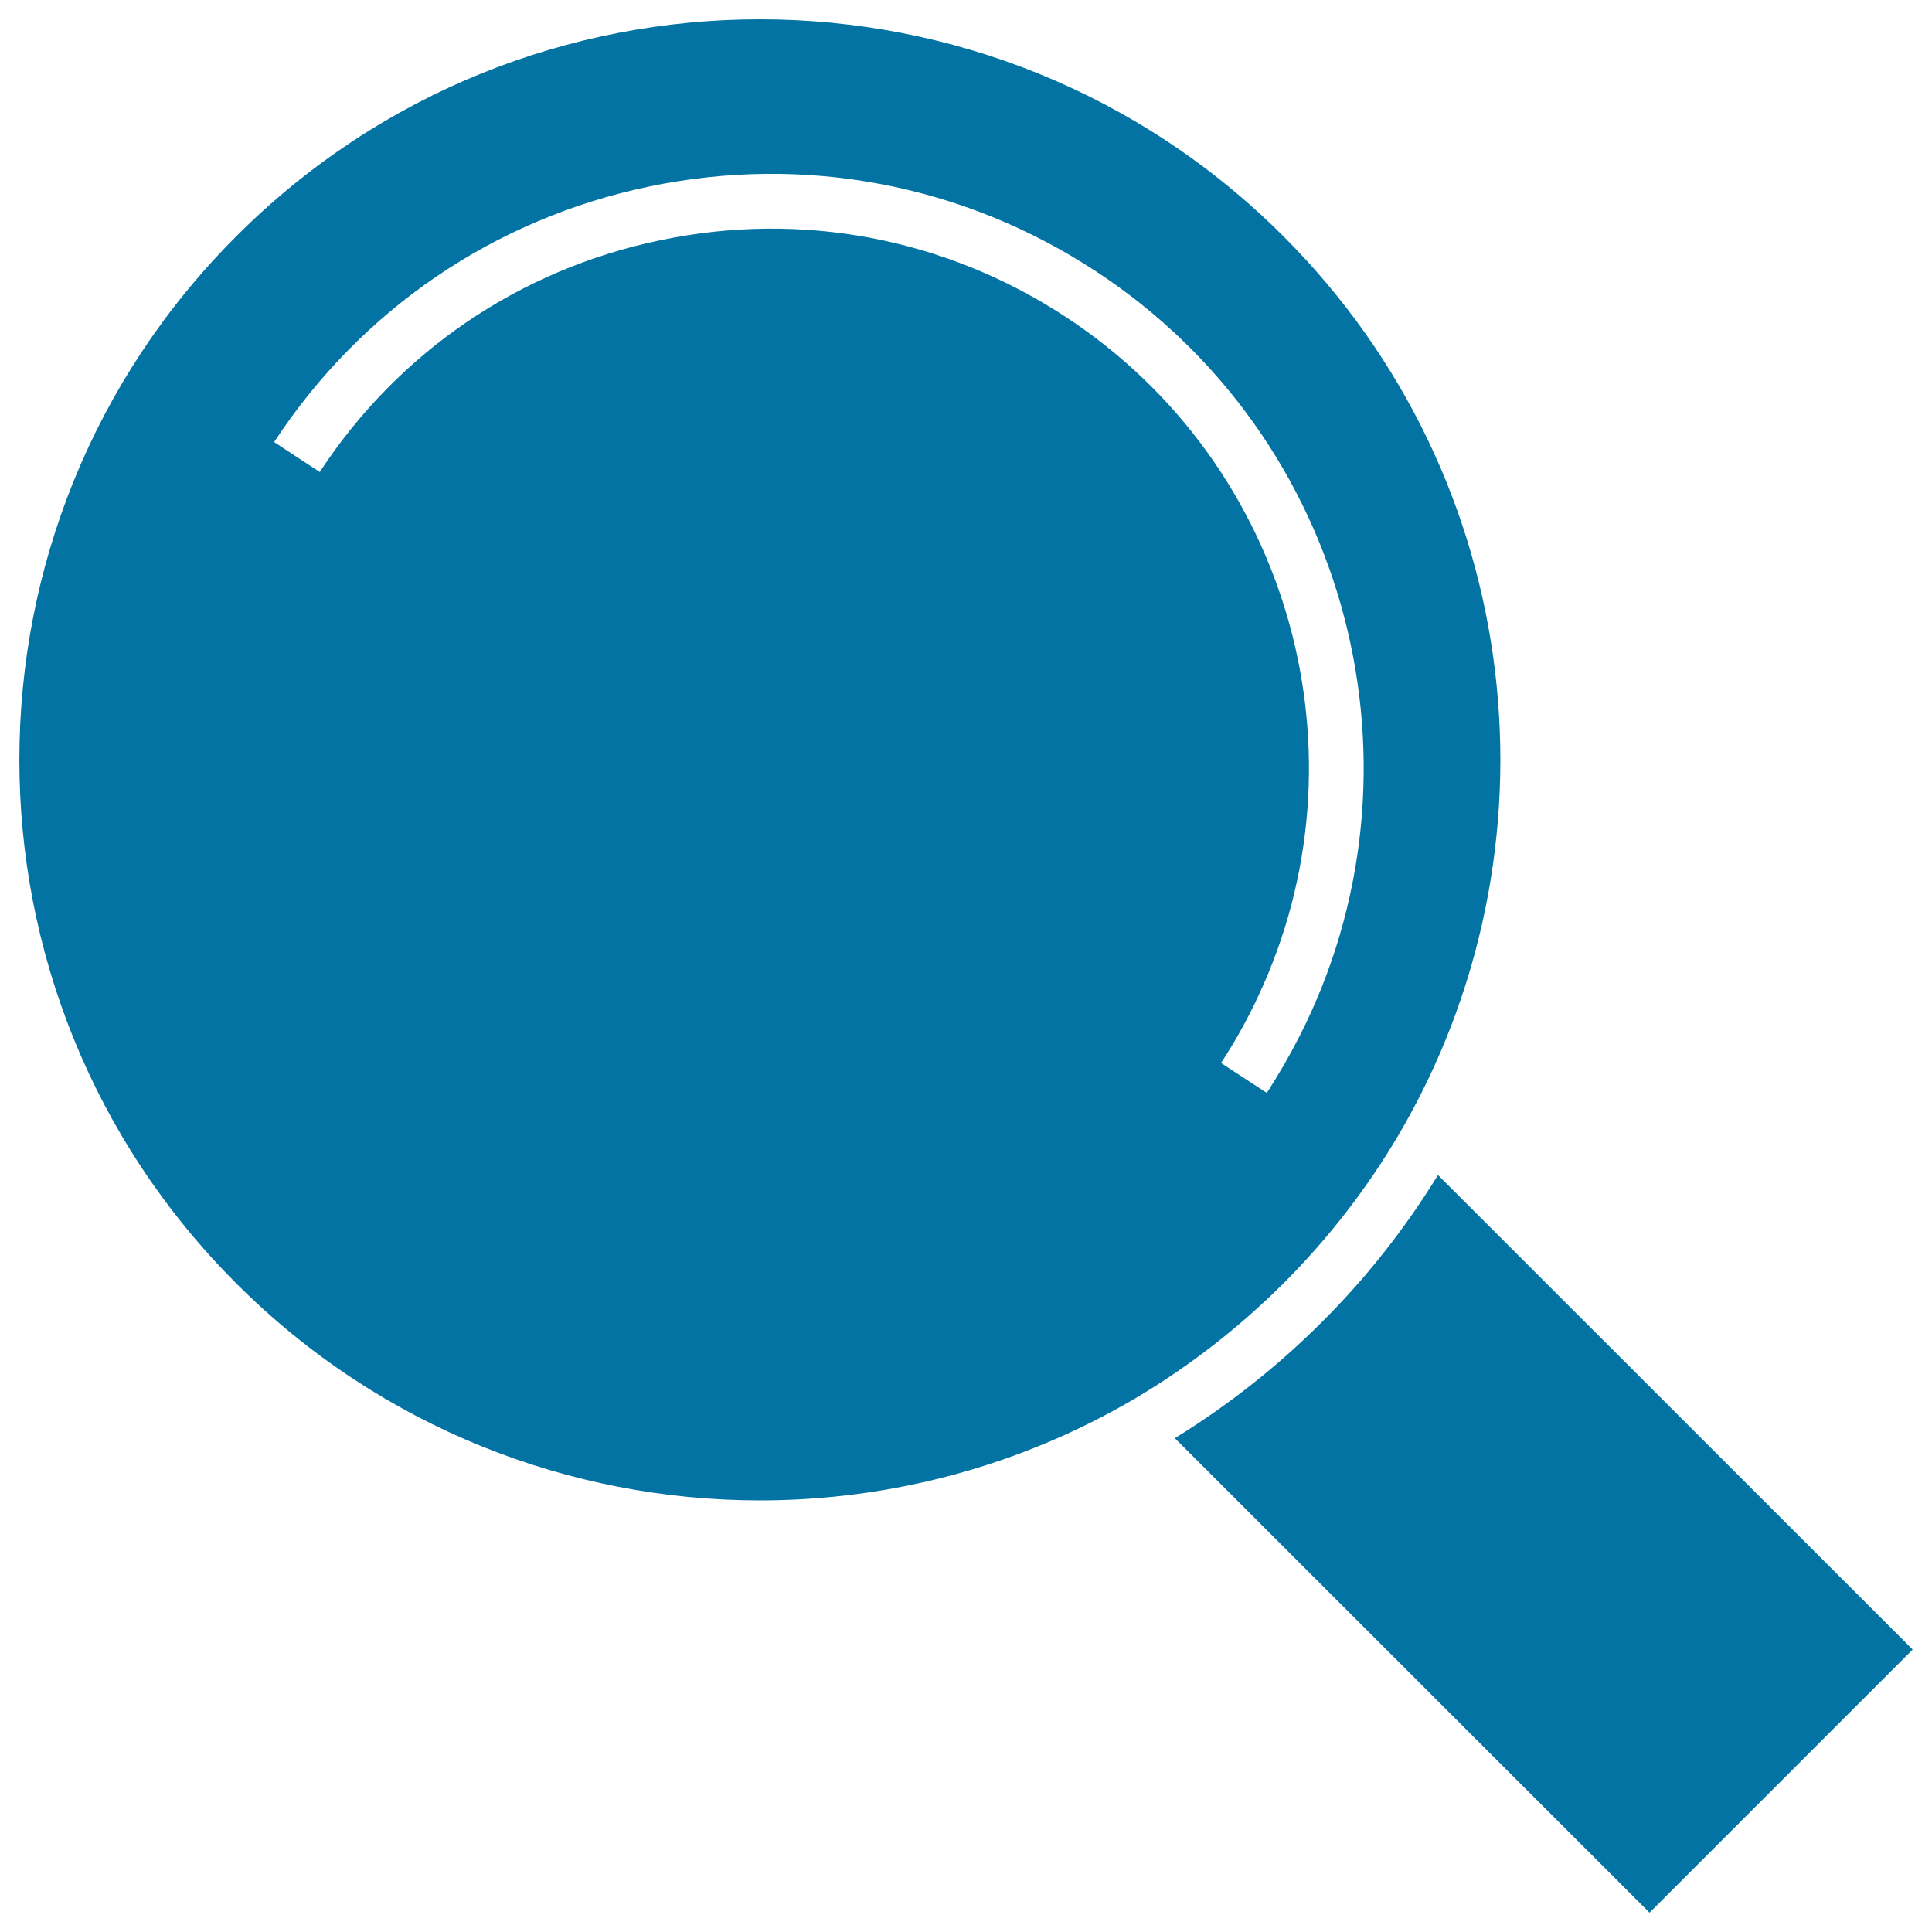
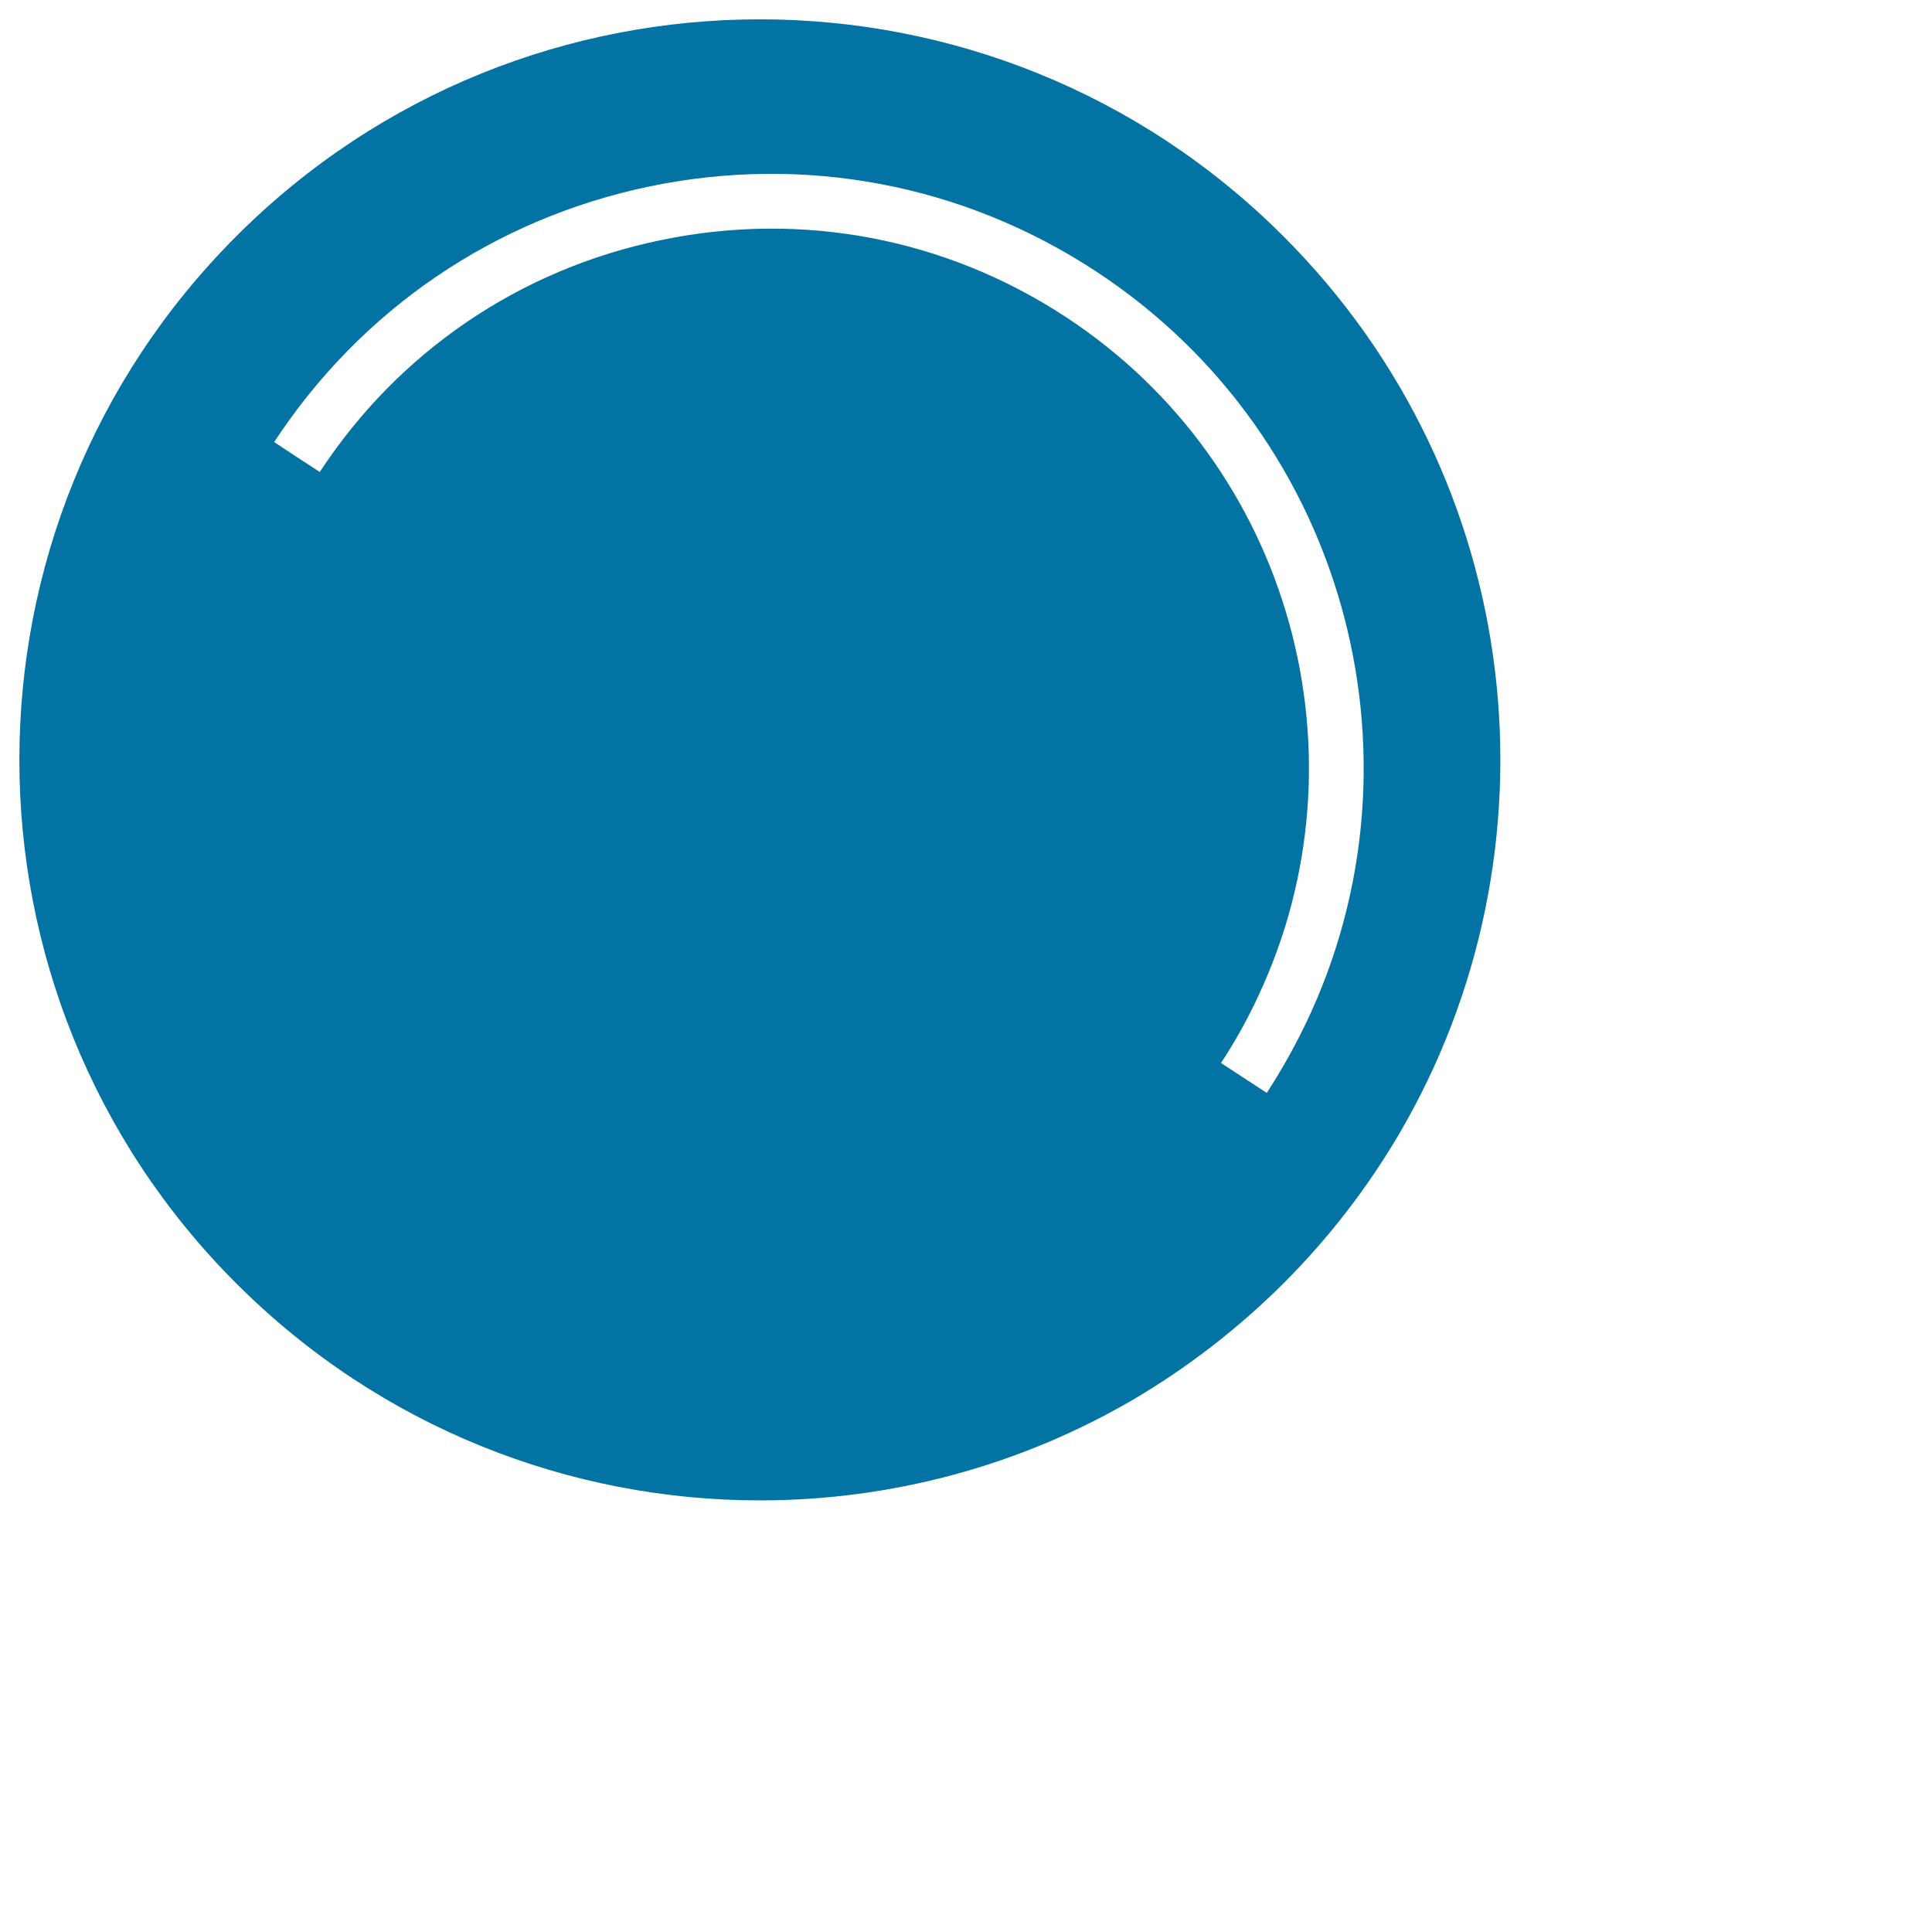
<svg xmlns="http://www.w3.org/2000/svg" viewBox="0 0 1000 1000" style="fill:#0273a2">
  <title>Zoom Interface Dark Symbol SVG icon</title>
  <g>
    <g>
-       <path d="M990,853.8L744.3,608.2c-16.8,27.3-36.8,52.9-60.1,76.1c-23.2,23.2-48.8,43.3-76.1,60.1L853.8,990L990,853.8z" />
      <path d="M664.3,664.3c23.5-23.5,43.3-49.3,59.5-76.7c86.5-146.9,66.7-339.1-59.5-465.3C589.4,47.4,491.3,10,393.3,10c-98.1,0-196.2,37.4-271,112.3c-149.7,149.7-149.7,392.3,0,542c74.8,74.8,172.9,112.3,271,112.3c67.3,0,134.5-17.6,194.3-52.8C614.9,707.6,640.7,687.8,664.3,664.3z M159.4,240.3l-5.7-3.7l-11.8-7.8c45-68.6,114-115.6,194.3-132.3c80.3-16.7,162.4-1.1,231,43.9c132.1,86.6,175.5,258.4,105.4,396c-5.1,10-10.7,19.7-16.9,29.3l-23.7-15.5l0,0c7.4-11.3,13.9-23,19.4-34.9c57.8-123.5,17.5-274.3-99.7-351.2c-62.3-40.9-136.8-55-209.7-39.8C269,139.4,206.4,182,165.5,244.3L159.4,240.3z" />
    </g>
  </g>
</svg>